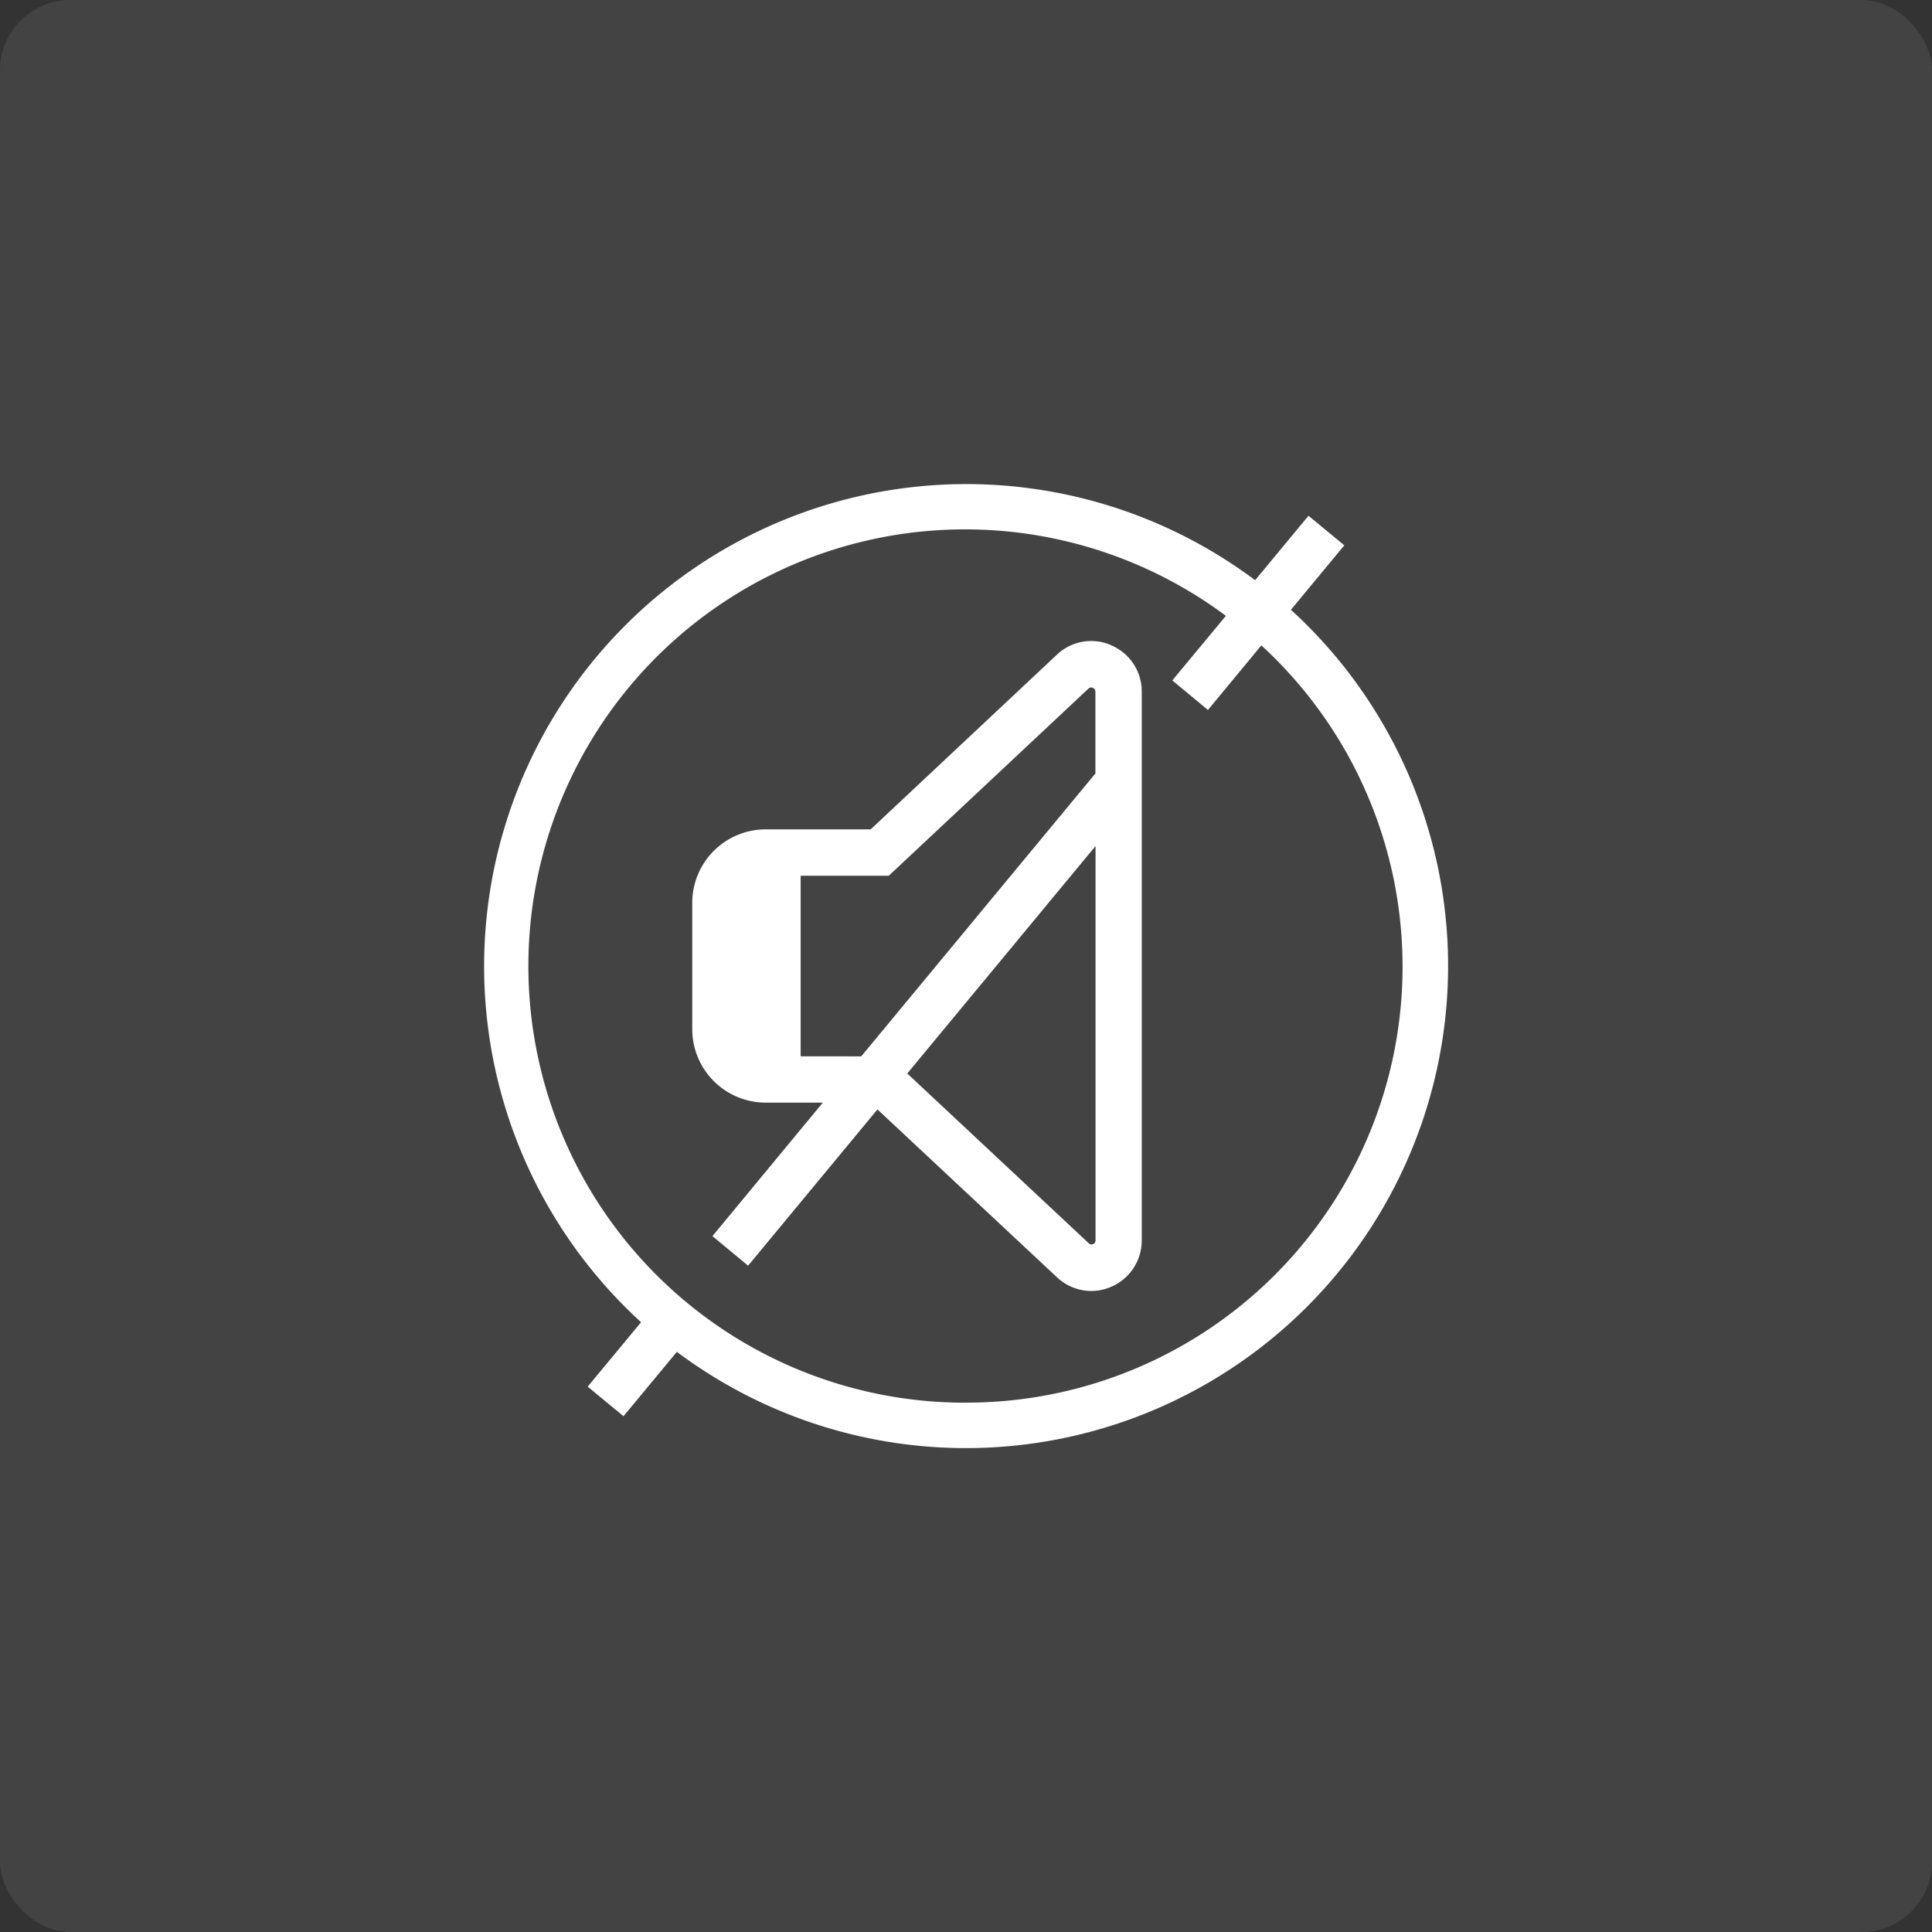
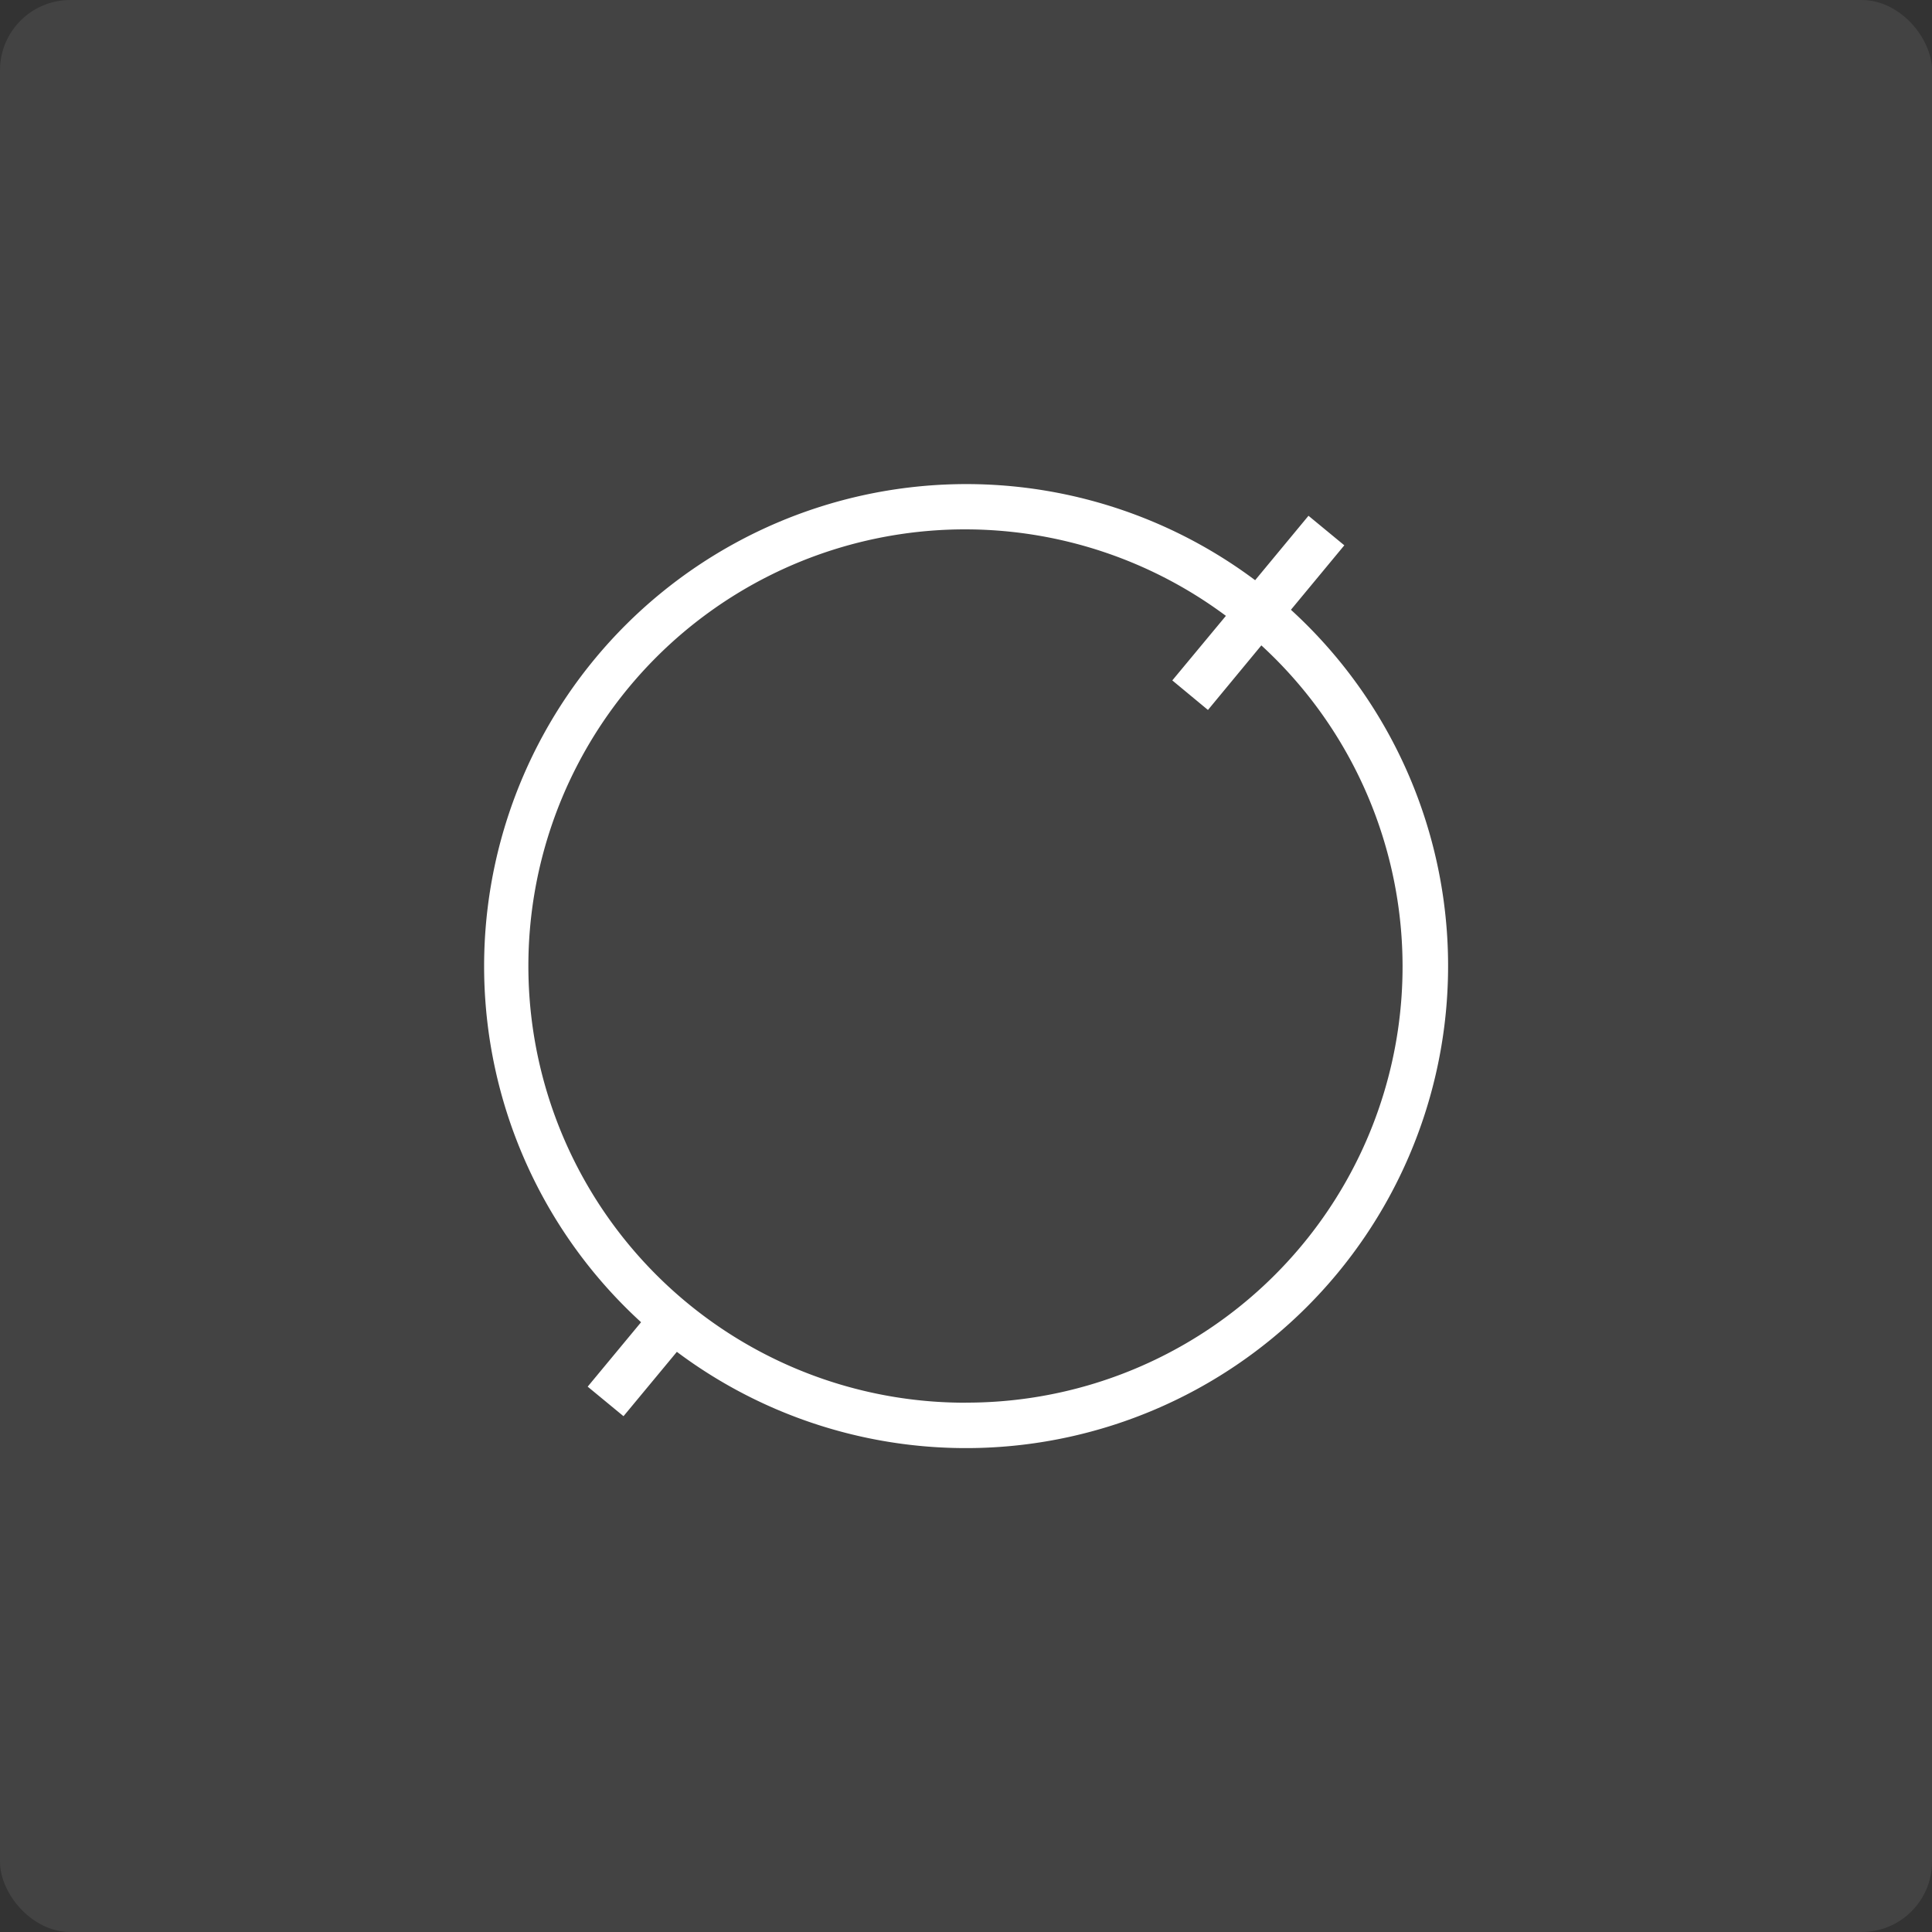
<svg xmlns="http://www.w3.org/2000/svg" id="Ellipse-picto__desactivate-sound" width="55" height="55" viewBox="0 0 55 55">
  <rect x="0" y="0" width="55" height="55" fill="#333333" stroke="none" />
  <rect id="Rectangle_8159" data-name="Rectangle 8159" width="55" height="55" rx="2" fill="rgba(255,255,255,0.08)" />
  <path id="Tracé_10777" data-name="Tracé 10777" d="M31,11.609,32.52,9.774,31.5,8.933l-1.519,1.834A13.726,13.726,0,0,0,12.5,31.891L10.98,33.725,12,34.566l1.519-1.832A13.726,13.726,0,0,0,31,11.609ZM21.749,34.182a12.431,12.431,0,1,1,7.4-22.4L27.623,13.62l1.015.841,1.52-1.838A12.412,12.412,0,0,1,21.748,34.18Z" transform="translate(5.75 5.75)" fill="#fff" />
-   <path id="Tracé_10778" data-name="Tracé 10778" d="M23.4,10.74a1.419,1.419,0,0,0-1.555.268l-5.3,4.971H13.556a2.093,2.093,0,0,0-2.09,2.09v3.6a2.093,2.093,0,0,0,2.09,2.09h1.626l-3.141,3.8,1.015.841,3.682-4.448,5.1,4.768a1.426,1.426,0,0,0,.988.4,1.4,1.4,0,0,0,.566-.119,1.435,1.435,0,0,0,.87-1.324V12.065a1.425,1.425,0,0,0-.866-1.324Zm-8.848,11.7V17.3H17.06l5.683-5.326a.112.112,0,0,1,.127-.023.116.116,0,0,1,.073.116v2.321l-6.666,8.053Zm8.394,5.235a.112.112,0,0,1-.07.113.11.11,0,0,1-.128-.031l-5.161-4.828,5.36-6.475V27.675Z" transform="translate(8.241 7.631)" fill="#fff" />
</svg>